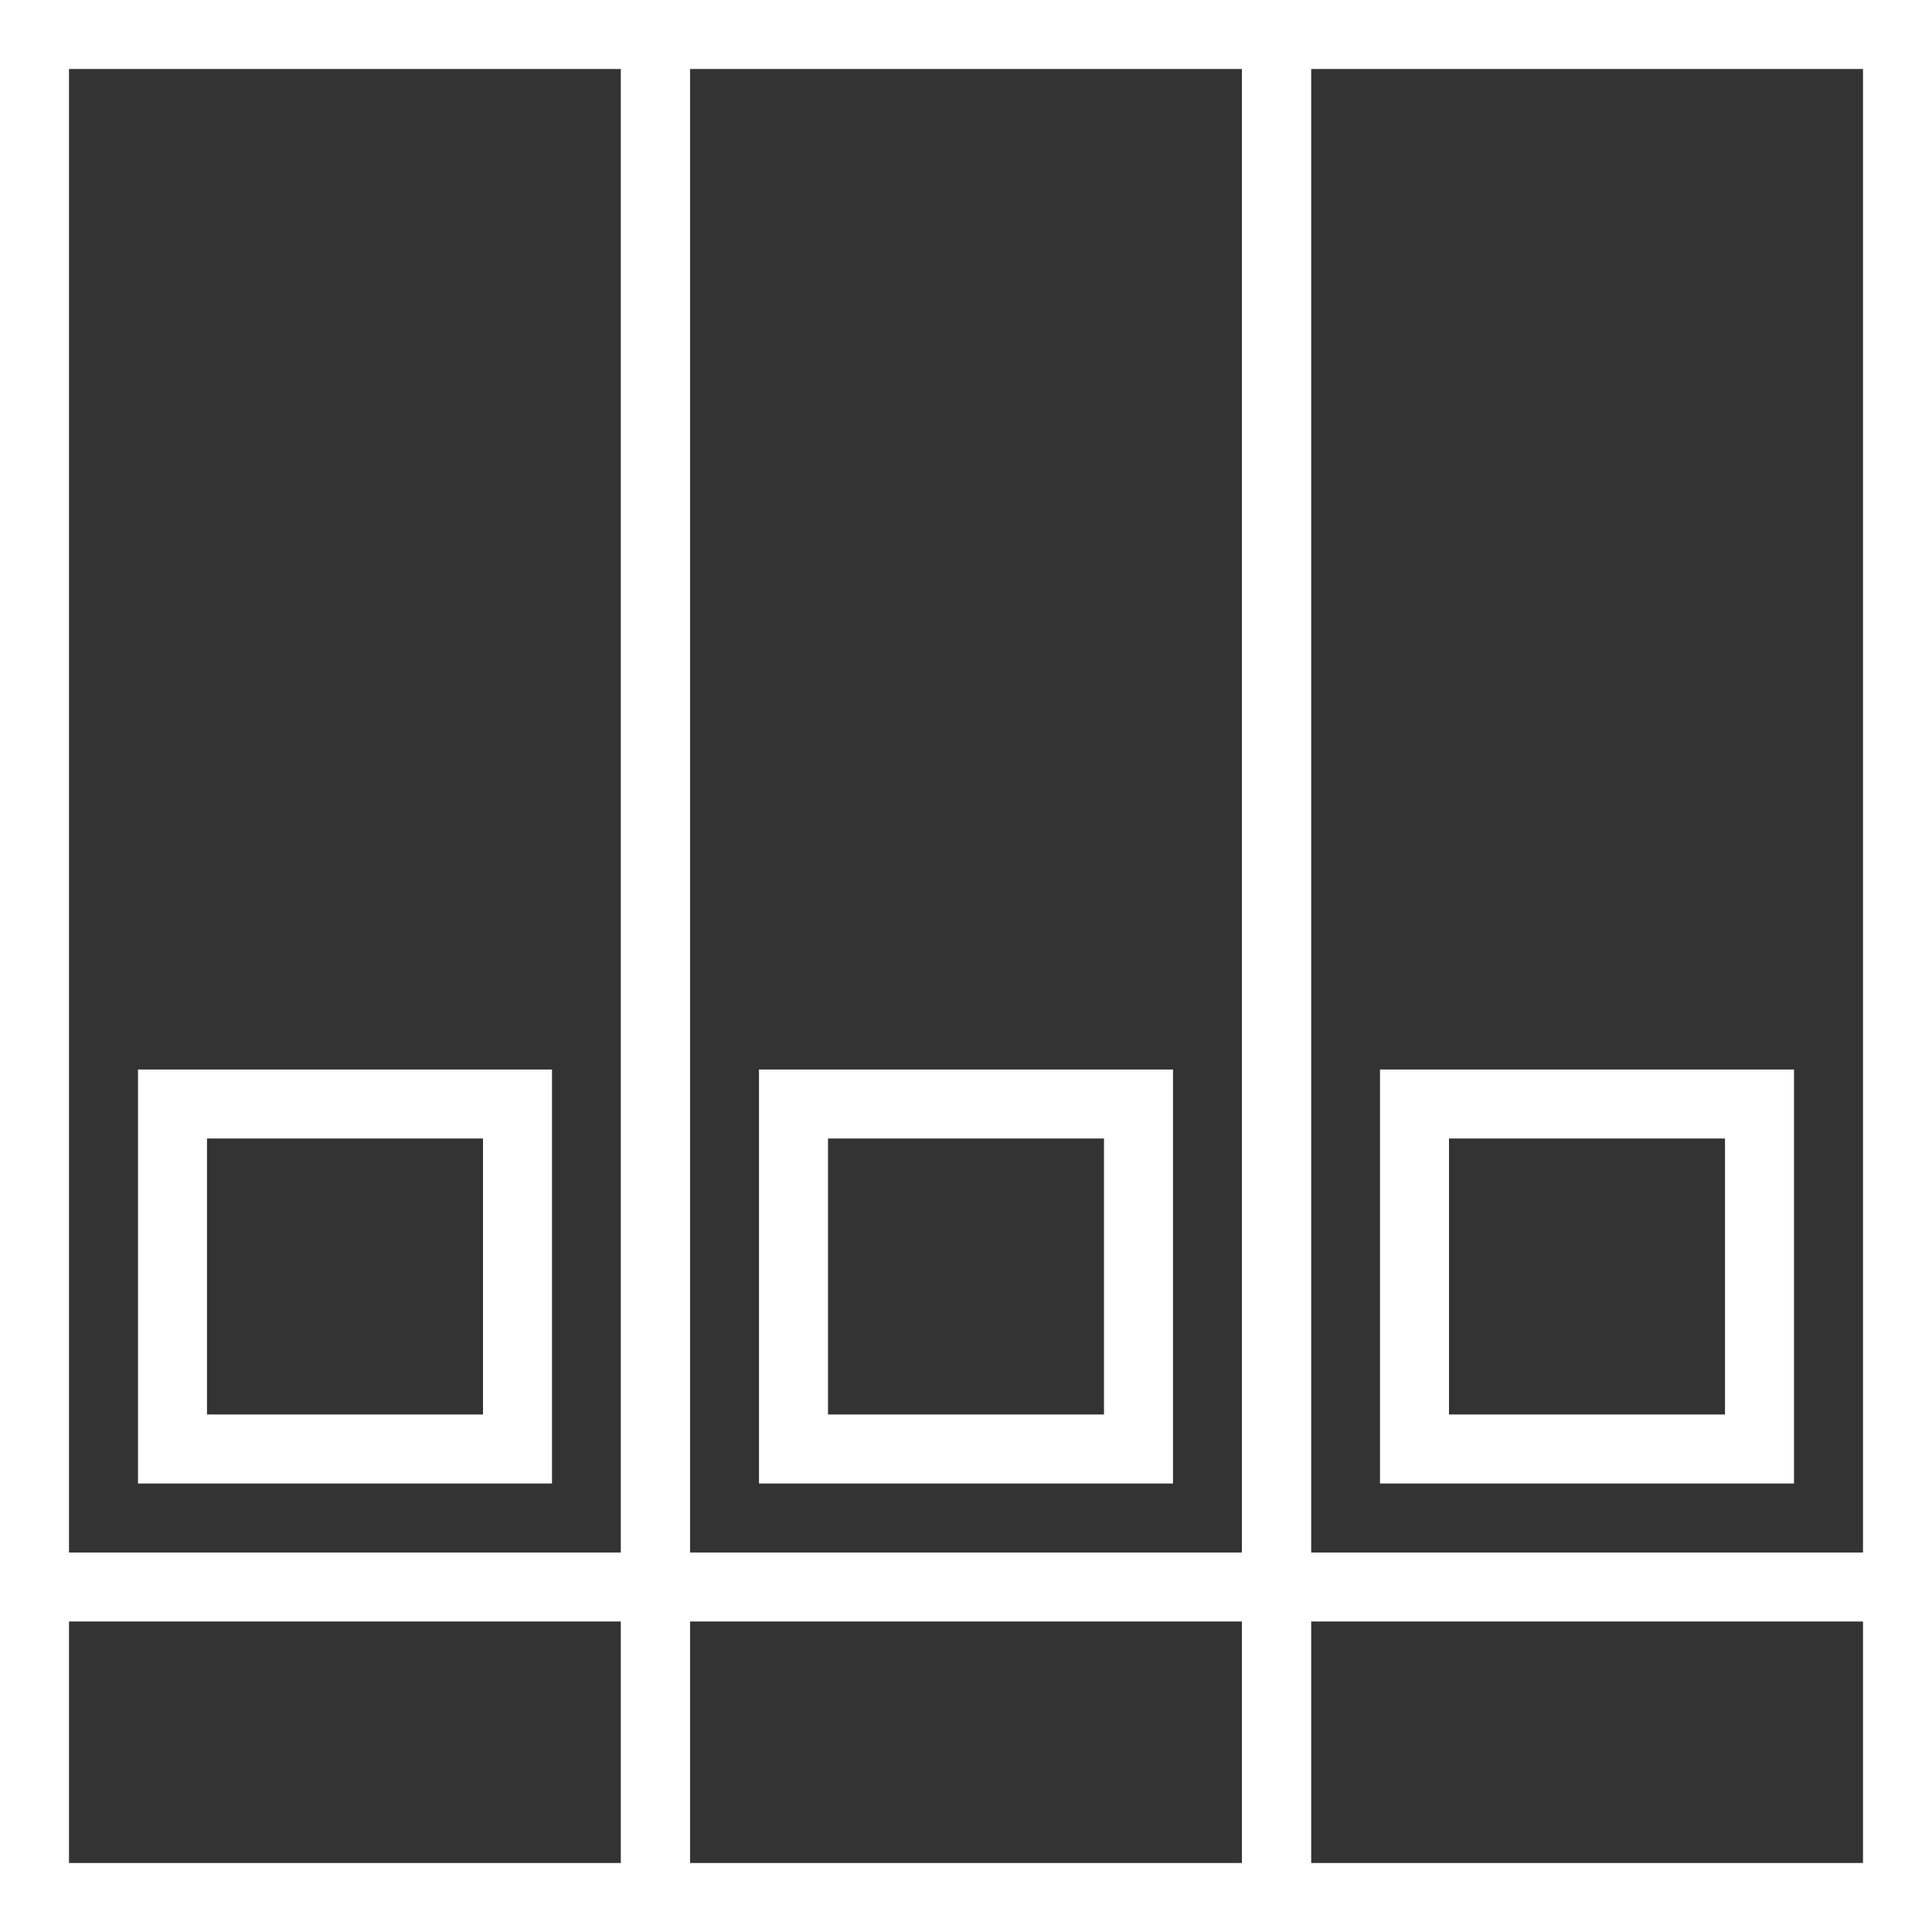
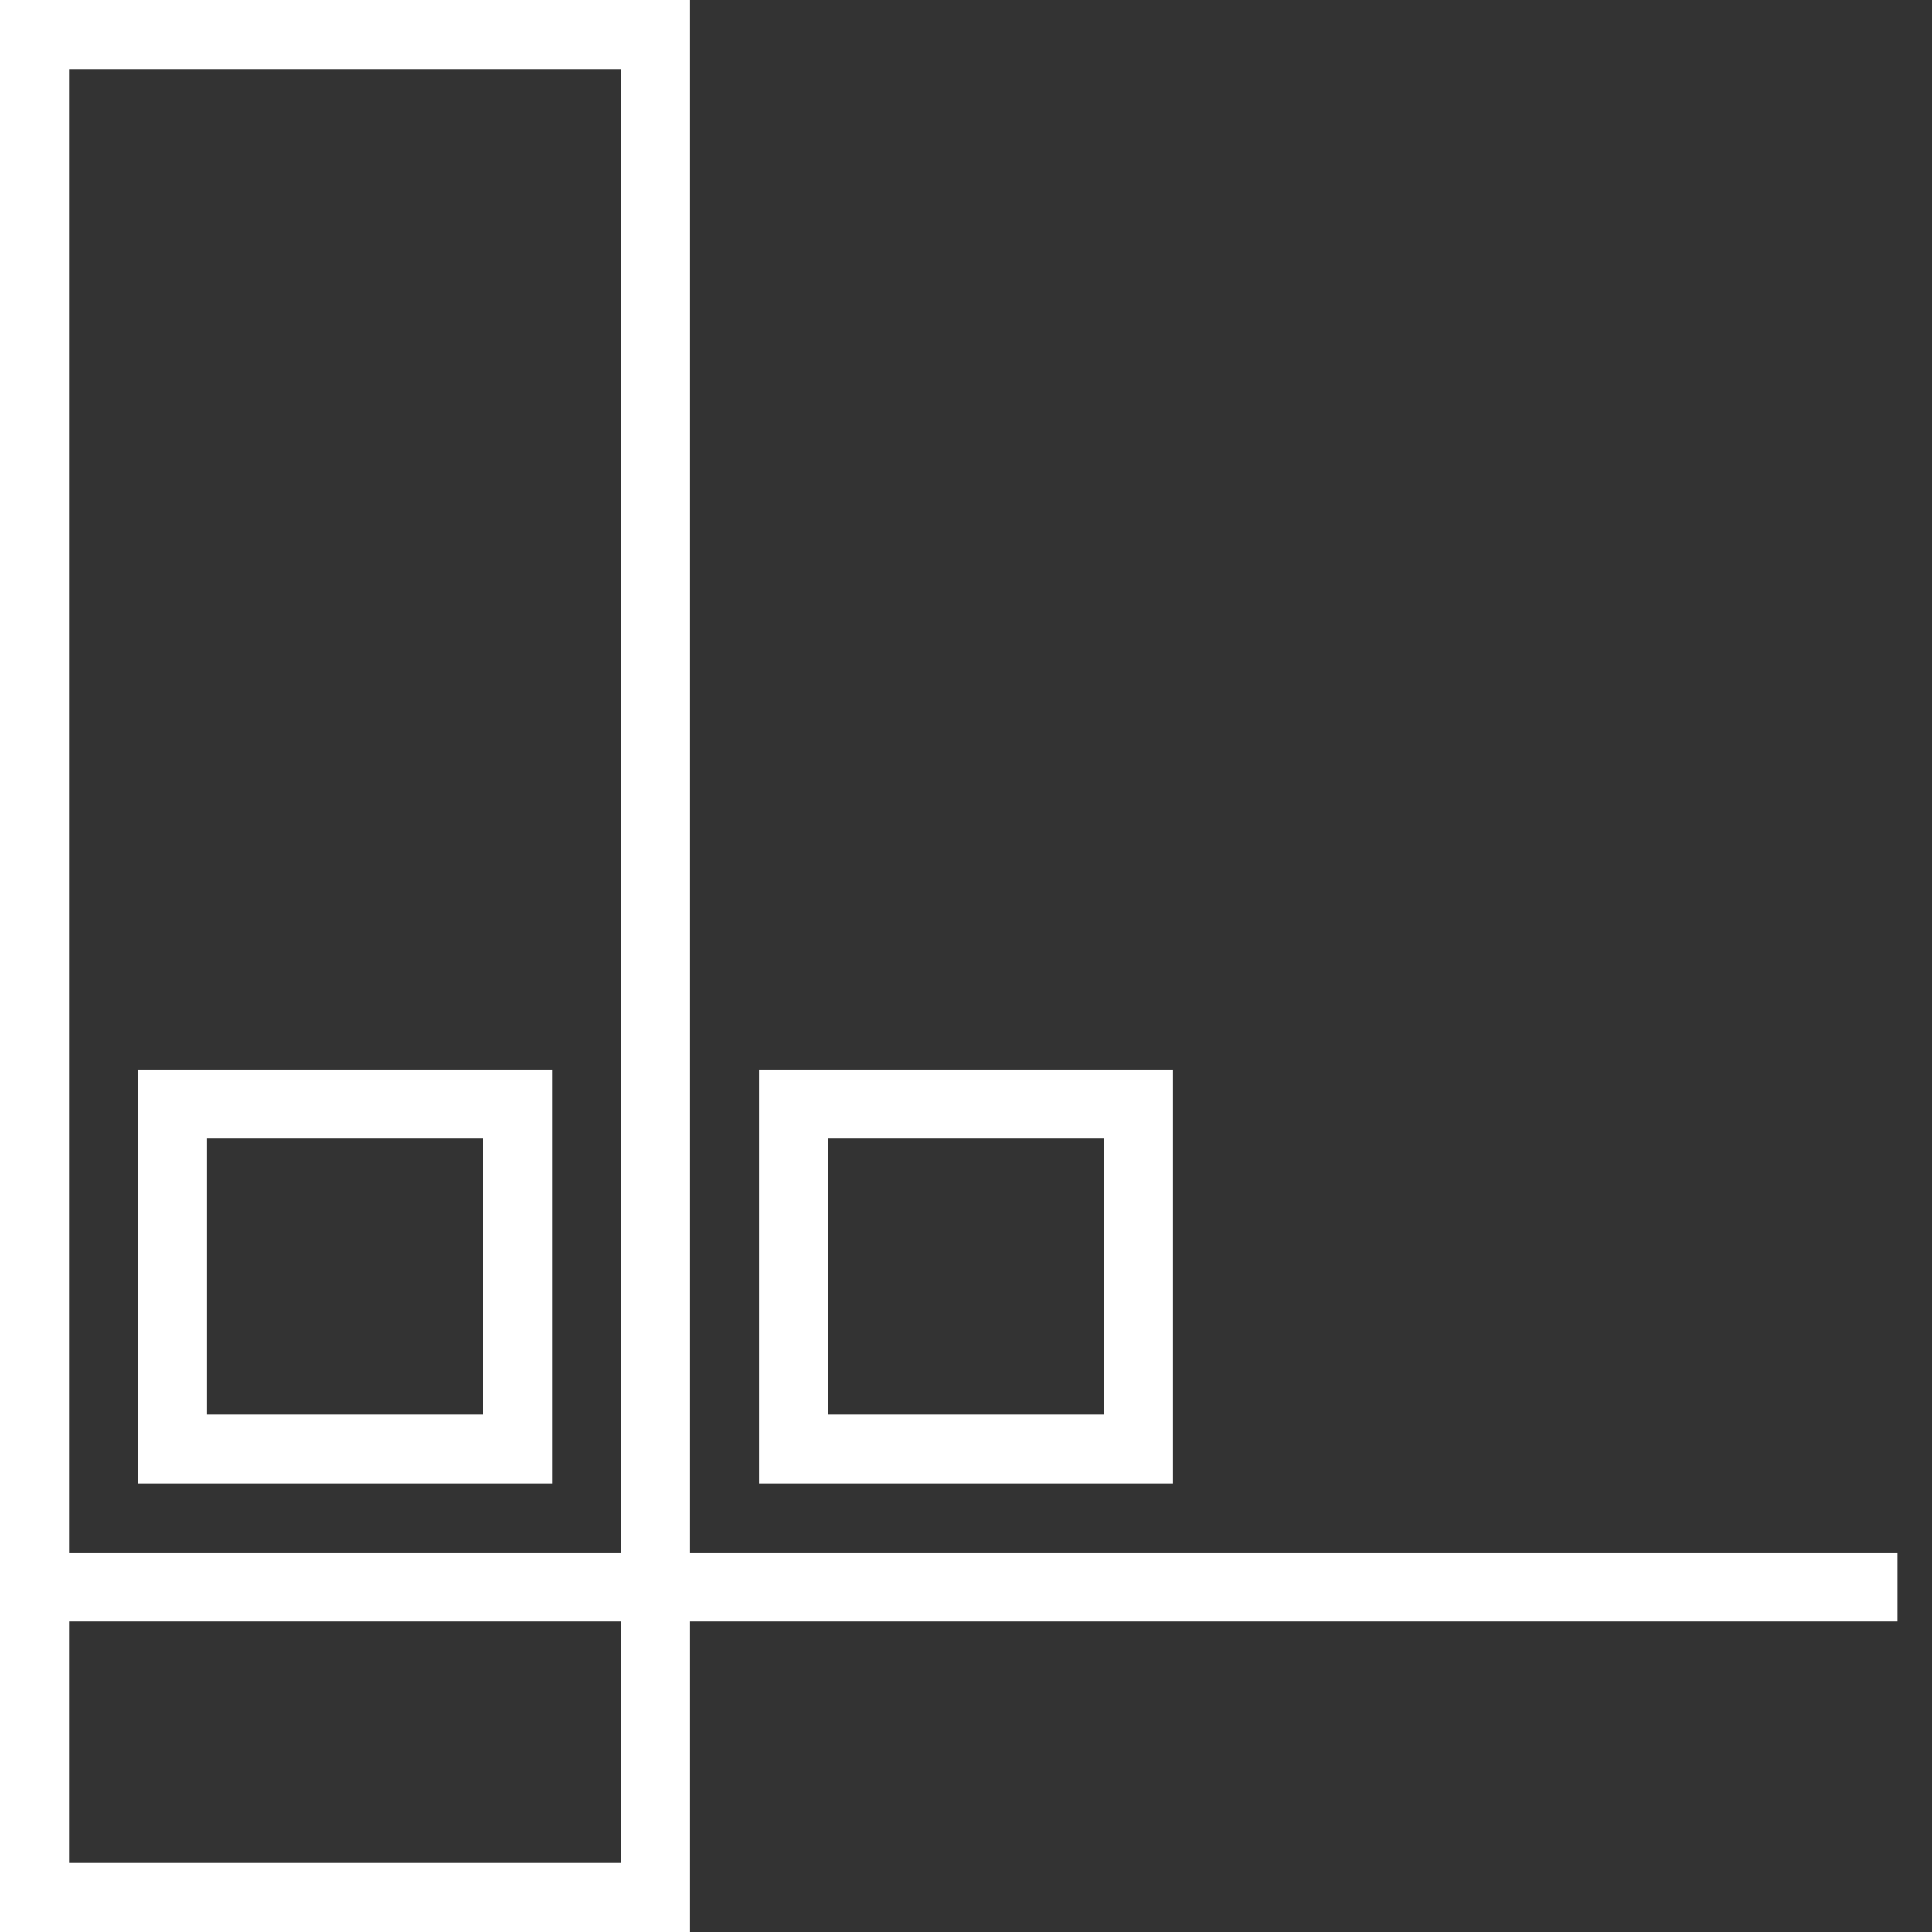
<svg xmlns="http://www.w3.org/2000/svg" width="56px" height="56px" viewBox="0 0 56 56" version="1.1">
  <rect x="0" y="0" width="56" height="56" fill="#333333" stroke="none" />
  <title>icon-corporate-secretarial-reversed</title>
  <desc>Created with Sketch.</desc>
  <defs />
  <g id="Page-1" stroke="none" stroke-width="1" fill="none" fill-rule="evenodd">
    <g id="jka_services" transform="translate(-316, -1062)" fill="#FFFFFF" fill-rule="nonzero">
      <g id="icon-corporate-secretarial-reversed" transform="translate(316, 1062)">
        <path d="M2,2 L2,54 L18,54 L18,2 L2,2 Z M20,0 L20,56 L0,56 L0,0 L20,0 Z" id="Stroke-34" />
-         <path d="M20,2 L20,54 L36,54 L36,2 L20,2 Z M38,0 L38,56 L18,56 L18,0 L38,0 Z" id="Stroke-36" />
-         <path d="M38,2 L38,54 L54,54 L54,2 L38,2 Z M56,0 L56,56 L36,56 L36,0 L56,0 Z" id="Stroke-38" />
-         <path d="M6,33 L6,41 L14,41 L14,33 L6,33 Z M16,31 L16,43 L4,43 L4,31 L16,31 Z" id="Stroke-40" />
+         <path d="M6,33 L6,41 L14,41 L14,33 L6,33 Z M16,31 L16,43 L4,43 L4,31 Z" id="Stroke-40" />
        <path d="M24,33 L24,41 L32,41 L32,33 L24,33 Z M34,31 L34,43 L22,43 L22,31 L34,31 Z" id="Stroke-42" />
-         <path d="M42,33 L42,41 L50,41 L50,33 L42,33 Z M52,31 L52,43 L40,43 L40,31 L52,31 Z" id="Stroke-44" />
        <polygon id="Stroke-46" points="1 47 1 45 55 45 55 47" />
      </g>
    </g>
  </g>
</svg>